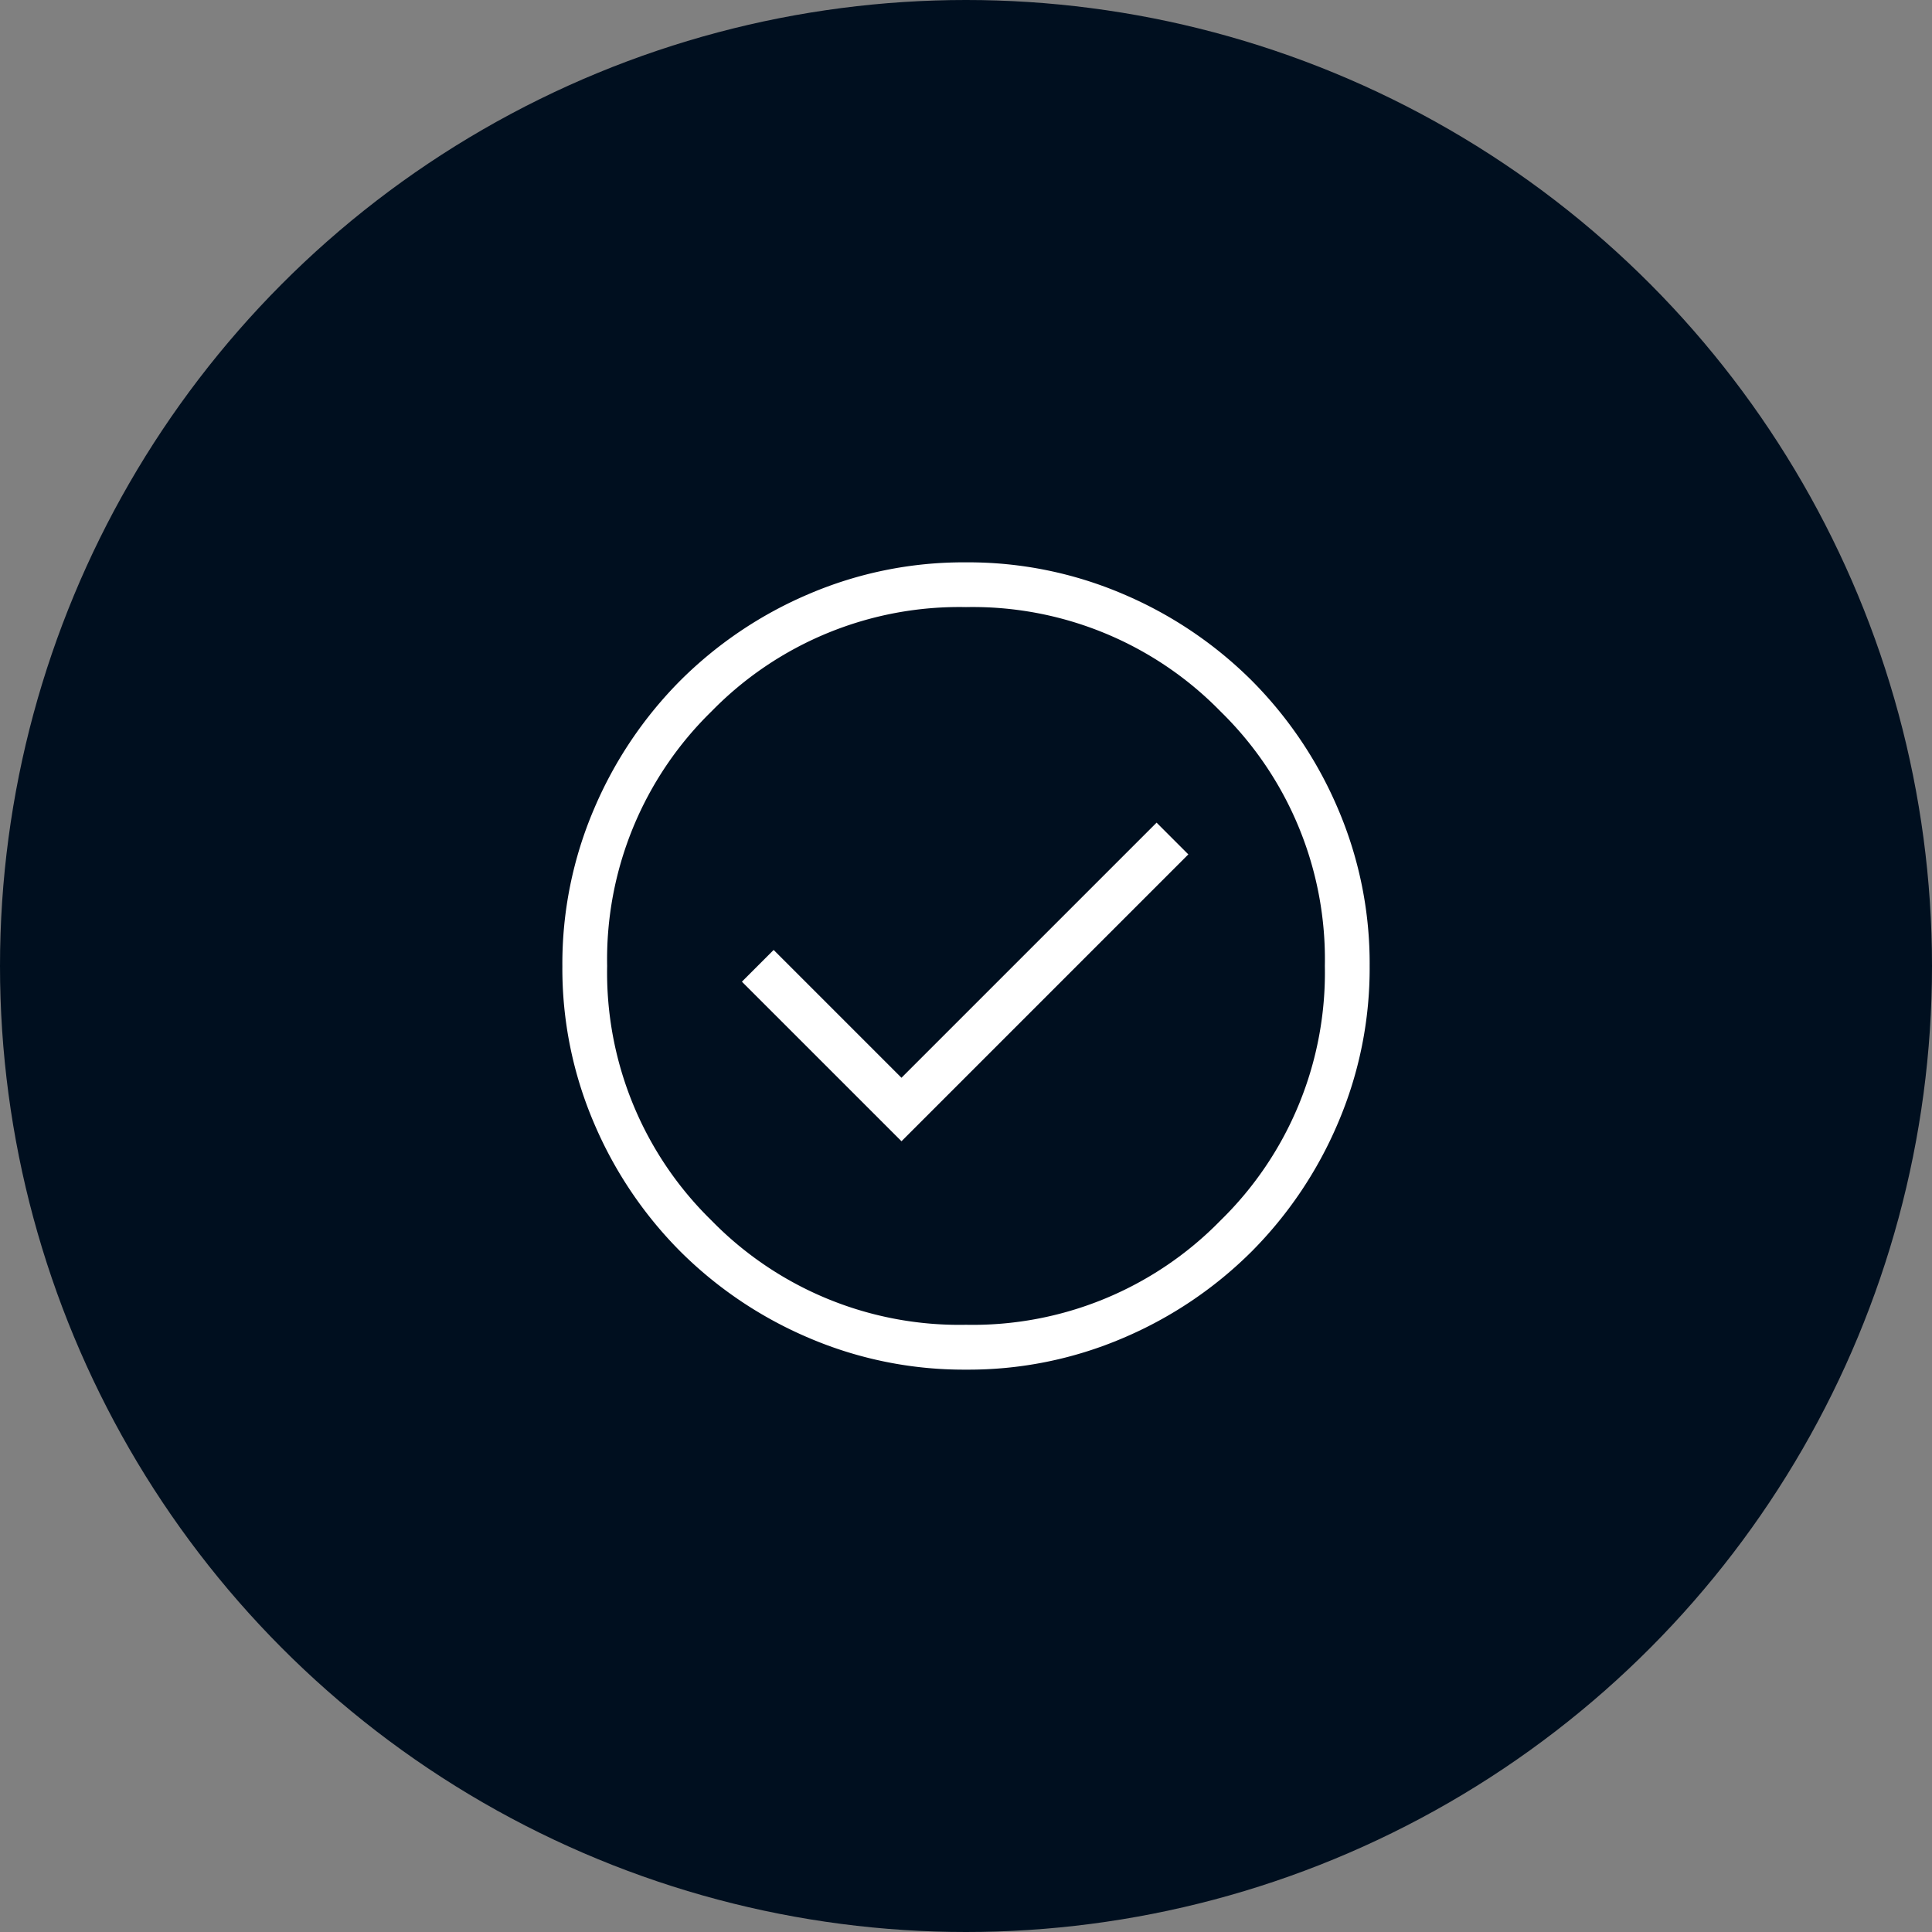
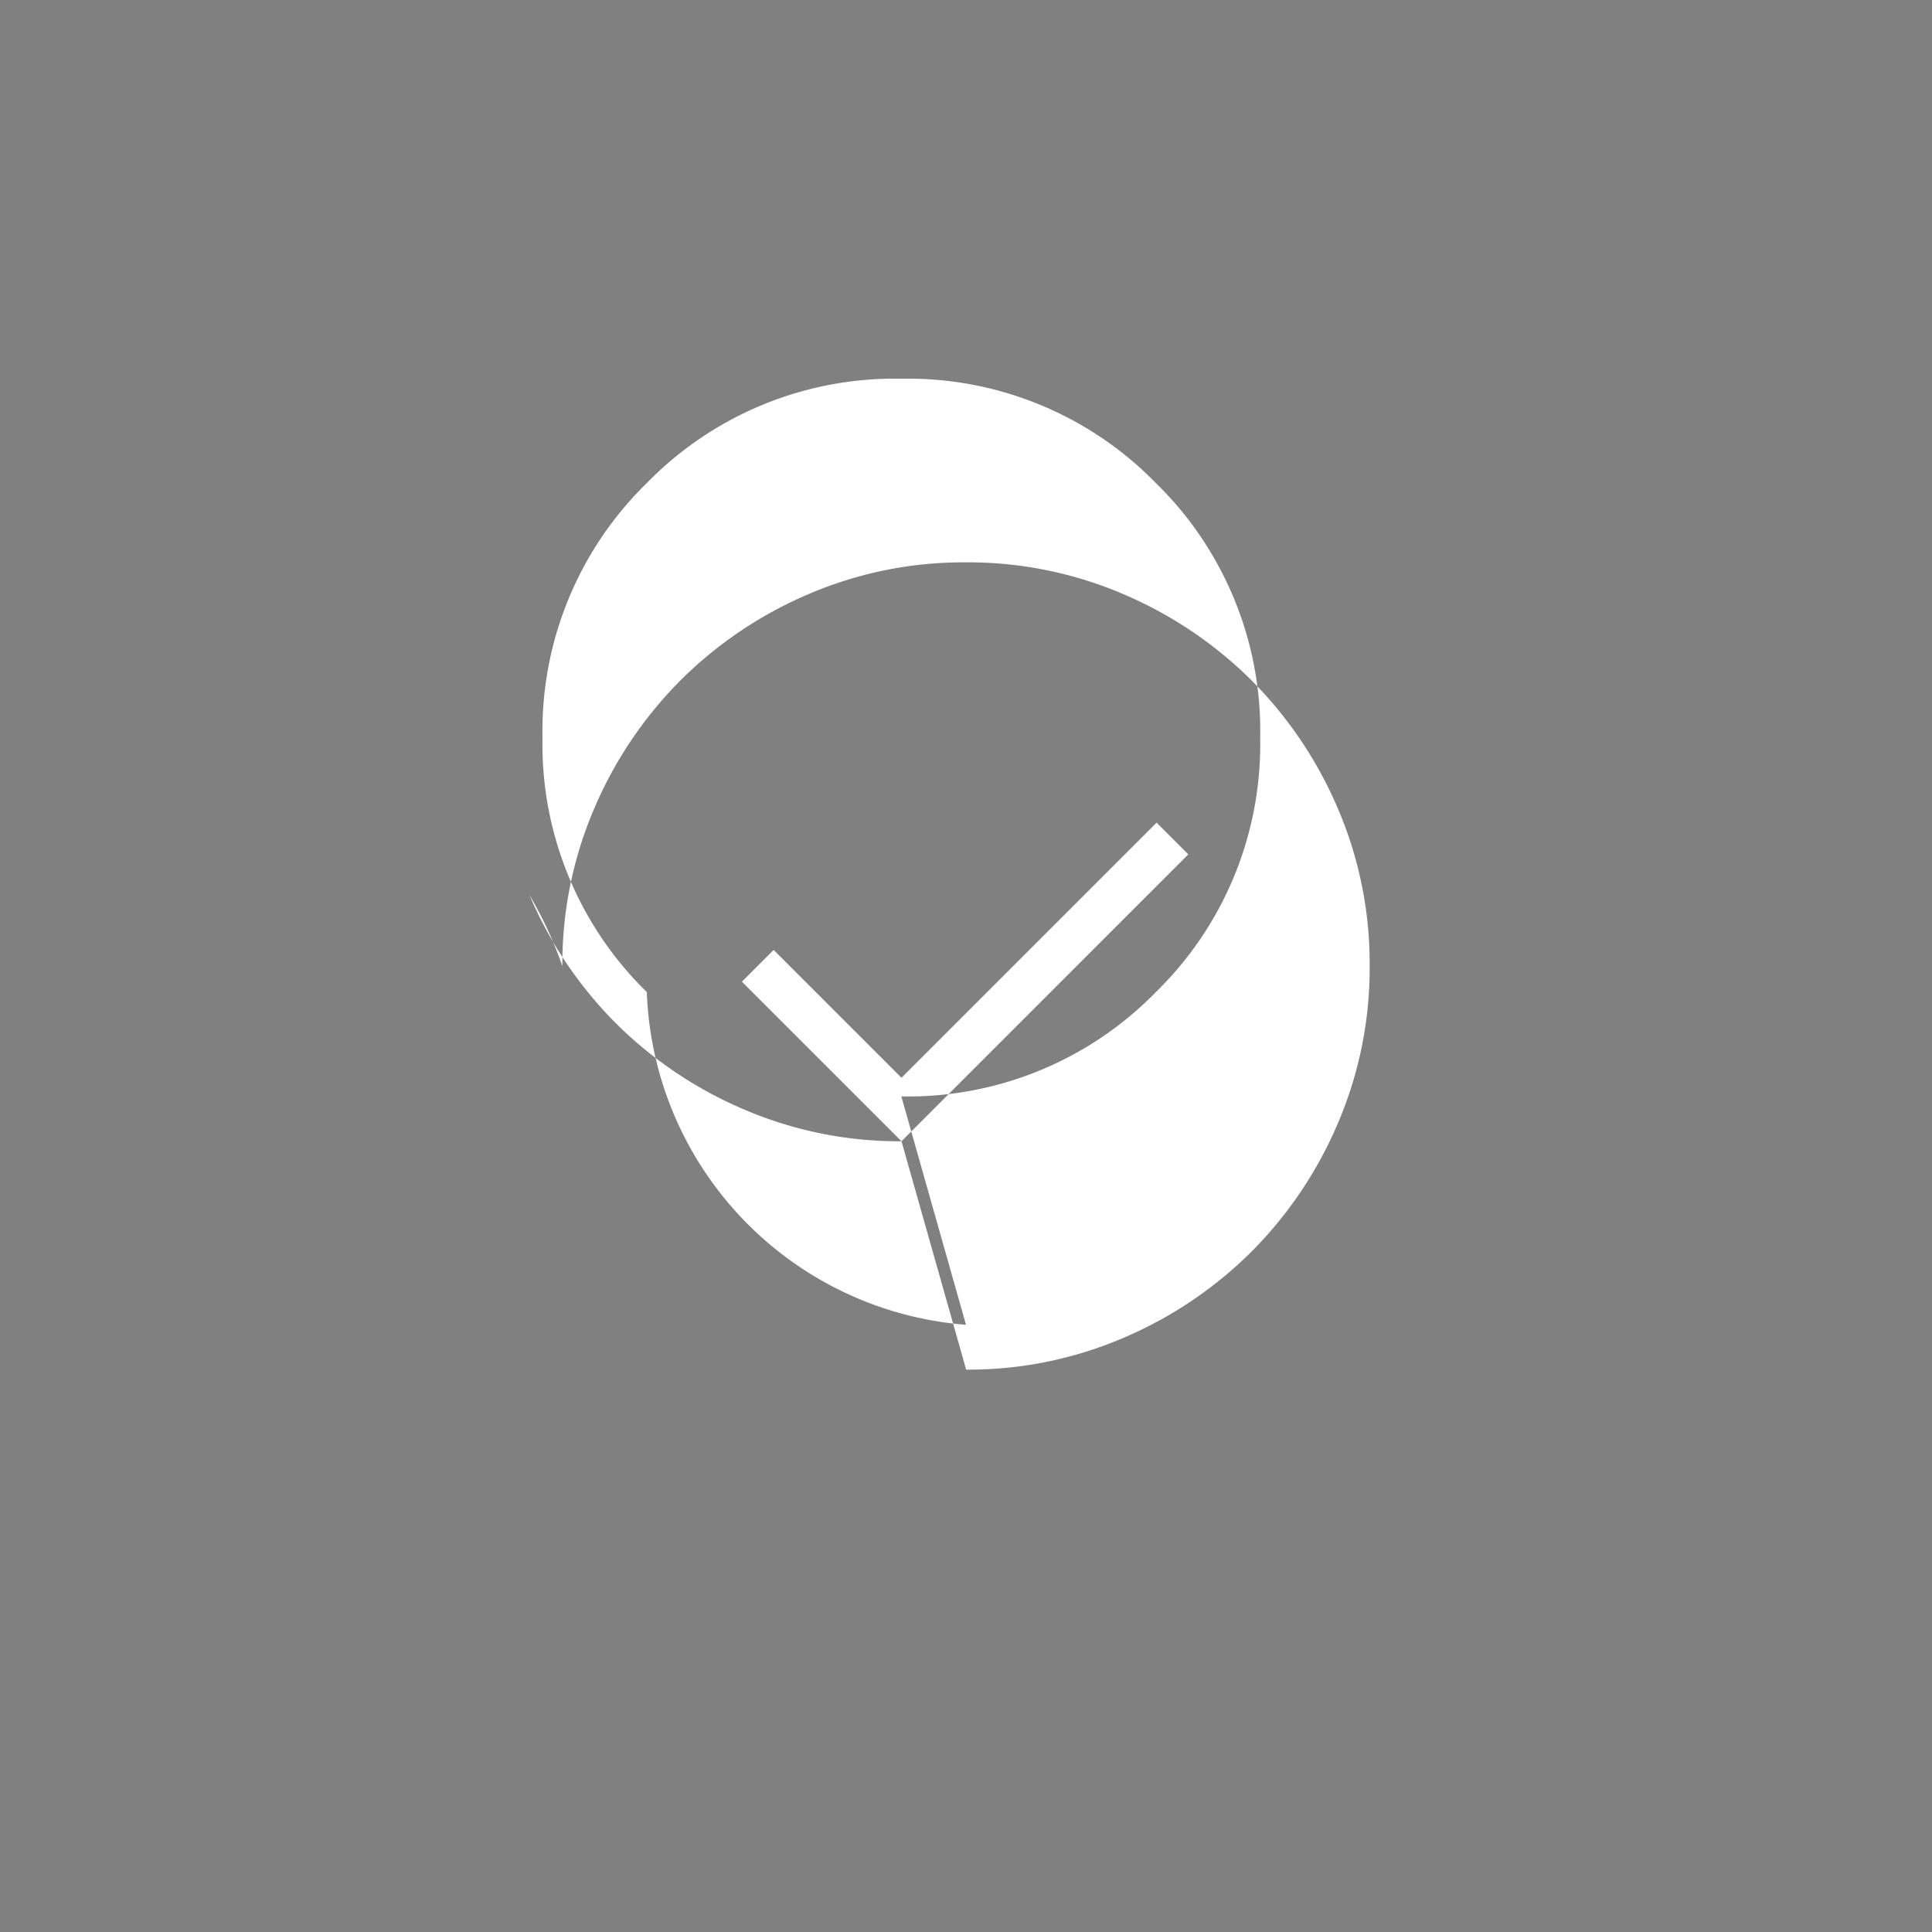
<svg xmlns="http://www.w3.org/2000/svg" width="100" height="100" viewBox="0 0 100 100">
  <rect x="0" y="0" width="100" height="100" fill="#808080" stroke="none" />
  <g id="Group_12839" data-name="Group 12839" transform="translate(-61.943 14)">
-     <circle id="Ellipse_22" data-name="Ellipse 22" cx="50" cy="50" r="50" transform="translate(61.943 -14)" fill="#000f1f" />
    <g id="Group_12840" data-name="Group 12840" transform="translate(3924.341 14647.397)">
-       <path id="check_circle_FILL0_wght200_GRAD0_opsz24" d="M137.553-810.036,152.4-824.884l-1.643-1.643-13.205,13.205-6.616-6.616-1.643,1.643Zm3.347,11.821a20.362,20.362,0,0,1-8.149-1.645,21.112,21.112,0,0,1-6.637-4.464,21.09,21.09,0,0,1-4.468-6.631A20.321,20.321,0,0,1,120-819.1a20.363,20.363,0,0,1,1.645-8.149,21.113,21.113,0,0,1,4.464-6.637,21.09,21.09,0,0,1,6.631-4.468A20.32,20.32,0,0,1,140.885-840a20.362,20.362,0,0,1,8.149,1.645,21.11,21.11,0,0,1,6.637,4.464,21.089,21.089,0,0,1,4.468,6.631,20.32,20.32,0,0,1,1.646,8.145,20.362,20.362,0,0,1-1.645,8.149,21.112,21.112,0,0,1-4.464,6.637,21.09,21.09,0,0,1-6.631,4.468A20.32,20.32,0,0,1,140.9-798.215Zm-.008-2.321a17.923,17.923,0,0,0,13.174-5.4,17.924,17.924,0,0,0,5.4-13.174,17.924,17.924,0,0,0-5.4-13.174,17.923,17.923,0,0,0-13.174-5.4,17.923,17.923,0,0,0-13.174,5.4,17.924,17.924,0,0,0-5.4,13.174,17.924,17.924,0,0,0,5.4,13.174A17.923,17.923,0,0,0,140.892-800.536ZM140.892-819.107Z" transform="translate(-3953.29 -13792.29)" fill="#fff" />
+       <path id="check_circle_FILL0_wght200_GRAD0_opsz24" d="M137.553-810.036,152.4-824.884l-1.643-1.643-13.205,13.205-6.616-6.616-1.643,1.643Za20.362,20.362,0,0,1-8.149-1.645,21.112,21.112,0,0,1-6.637-4.464,21.09,21.09,0,0,1-4.468-6.631A20.321,20.321,0,0,1,120-819.1a20.363,20.363,0,0,1,1.645-8.149,21.113,21.113,0,0,1,4.464-6.637,21.09,21.09,0,0,1,6.631-4.468A20.32,20.32,0,0,1,140.885-840a20.362,20.362,0,0,1,8.149,1.645,21.11,21.11,0,0,1,6.637,4.464,21.089,21.089,0,0,1,4.468,6.631,20.32,20.32,0,0,1,1.646,8.145,20.362,20.362,0,0,1-1.645,8.149,21.112,21.112,0,0,1-4.464,6.637,21.09,21.09,0,0,1-6.631,4.468A20.32,20.32,0,0,1,140.9-798.215Zm-.008-2.321a17.923,17.923,0,0,0,13.174-5.4,17.924,17.924,0,0,0,5.4-13.174,17.924,17.924,0,0,0-5.4-13.174,17.923,17.923,0,0,0-13.174-5.4,17.923,17.923,0,0,0-13.174,5.4,17.924,17.924,0,0,0-5.4,13.174,17.924,17.924,0,0,0,5.4,13.174A17.923,17.923,0,0,0,140.892-800.536ZM140.892-819.107Z" transform="translate(-3953.29 -13792.29)" fill="#fff" />
      <rect id="Rectangle_5005" data-name="Rectangle 5005" width="64" height="64" transform="translate(-3844.398 -14643.397)" fill="none" />
    </g>
  </g>
</svg>